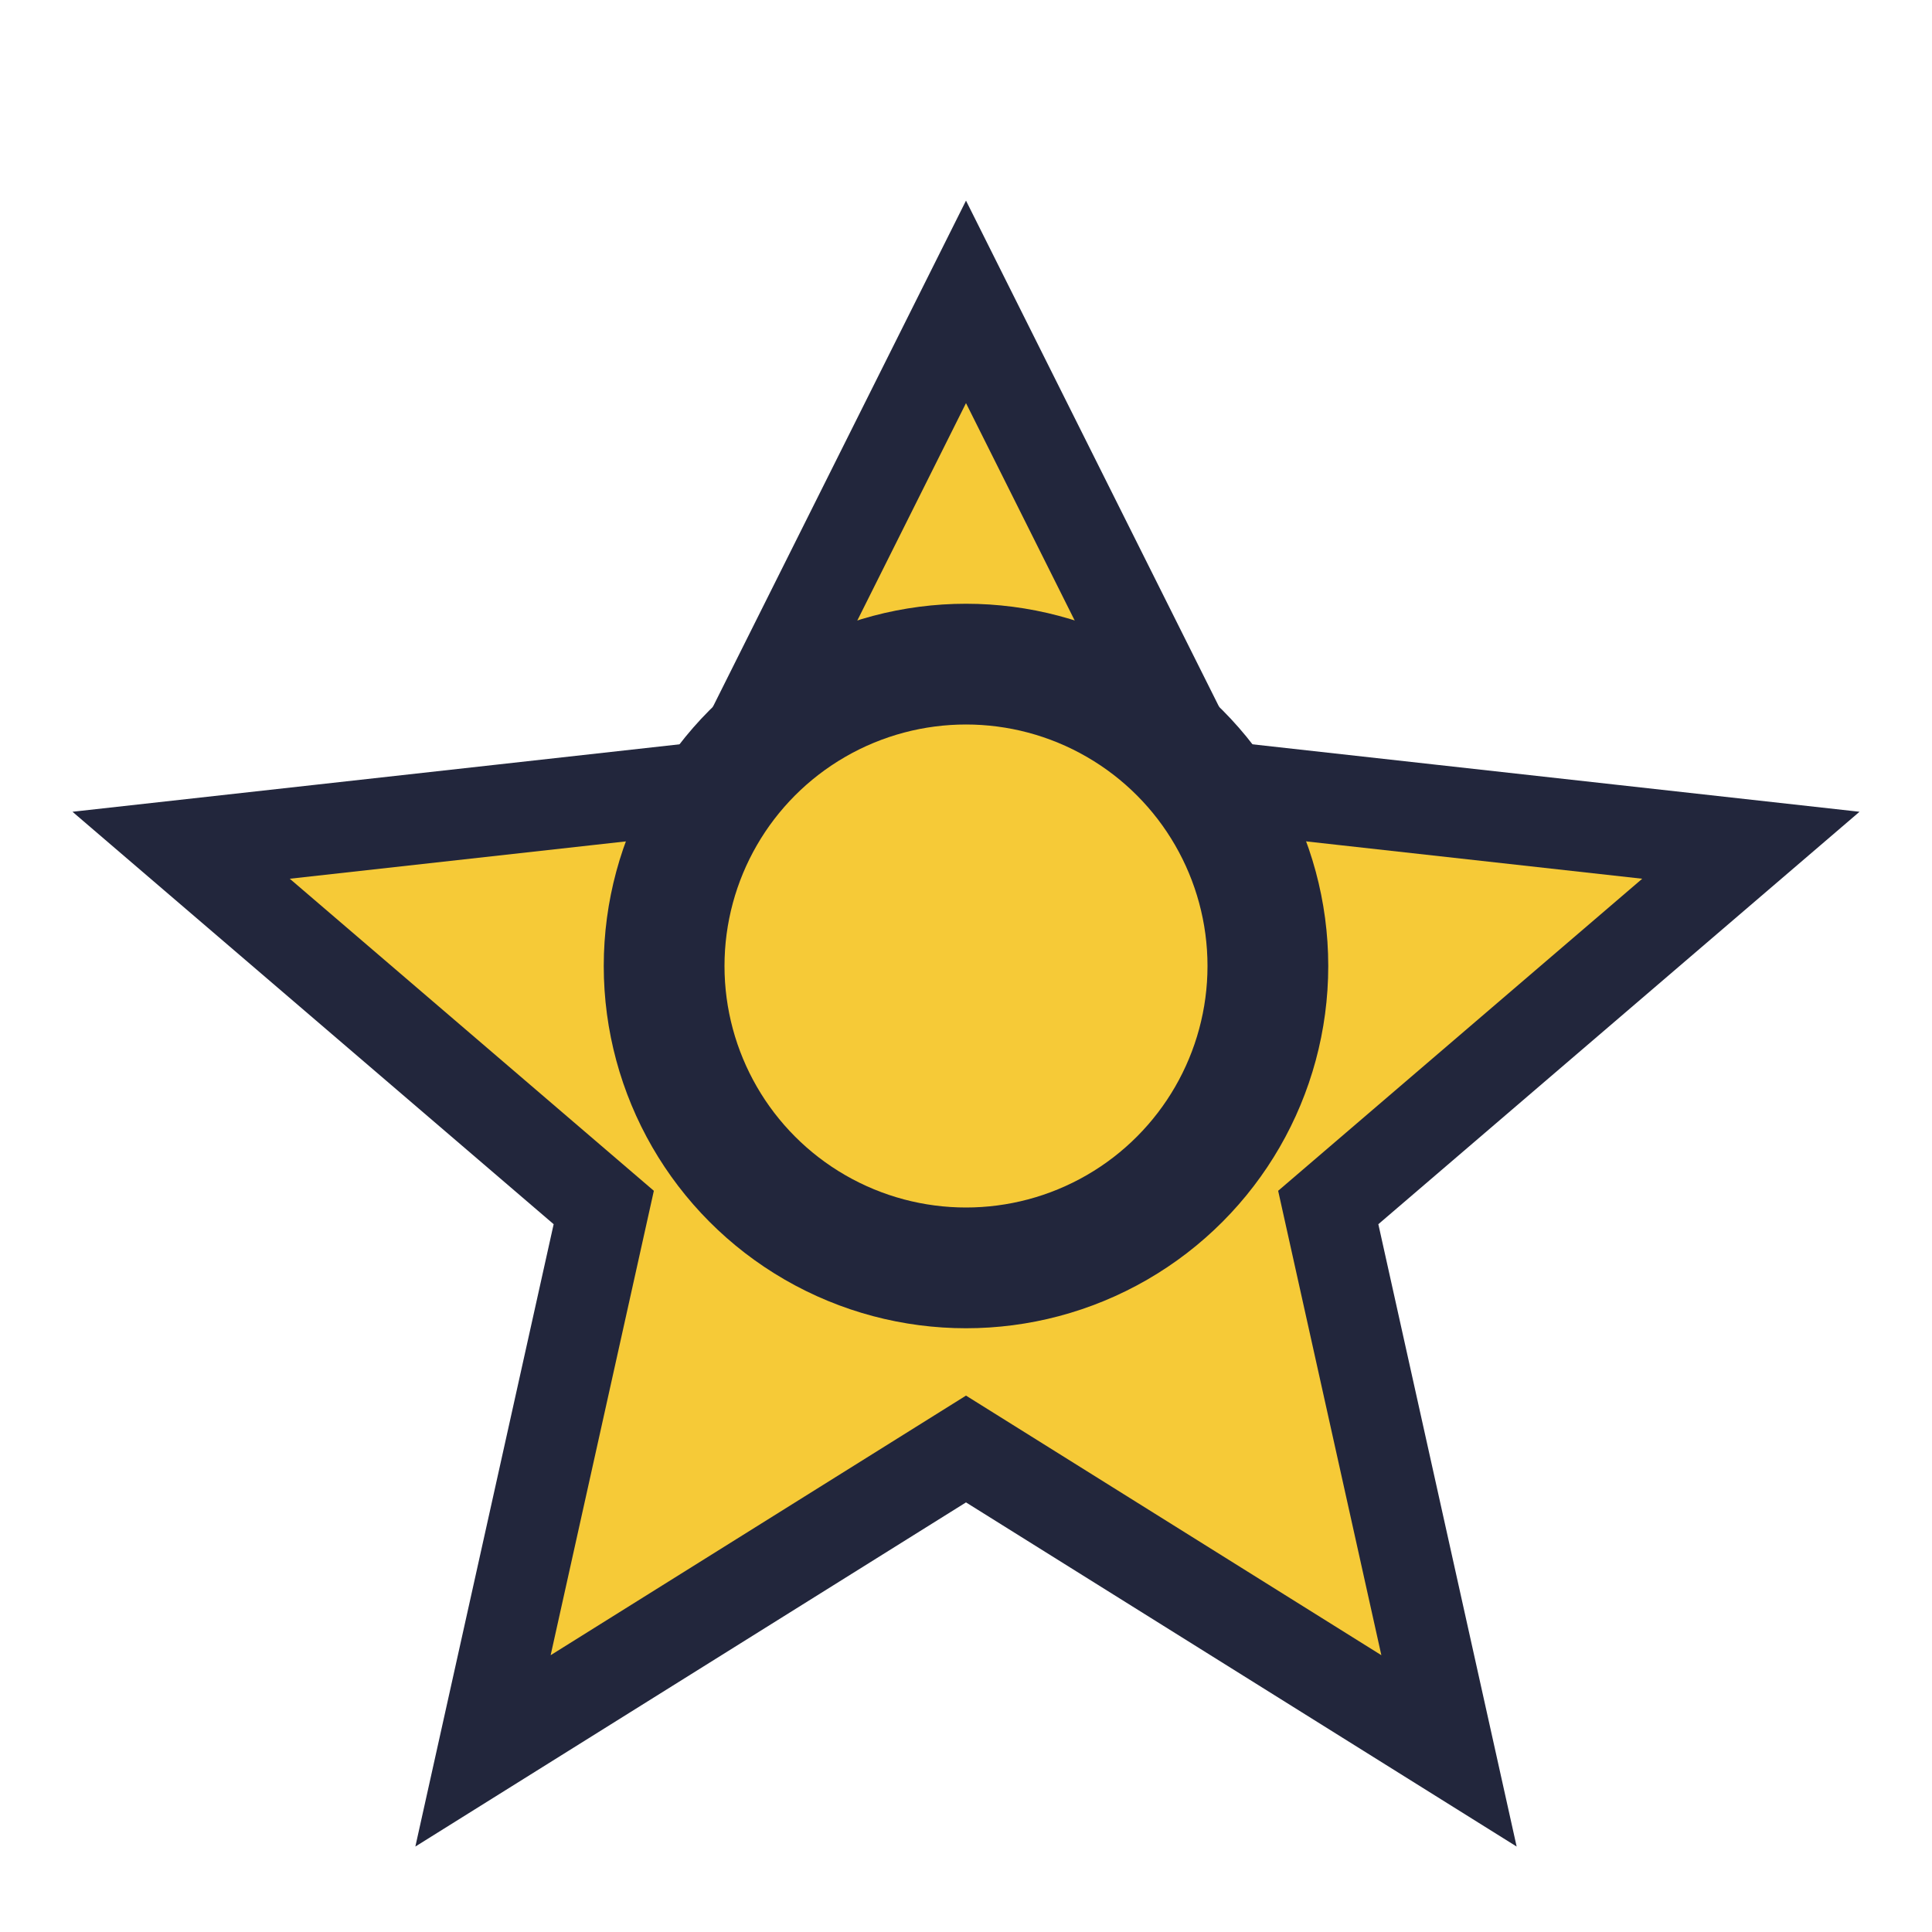
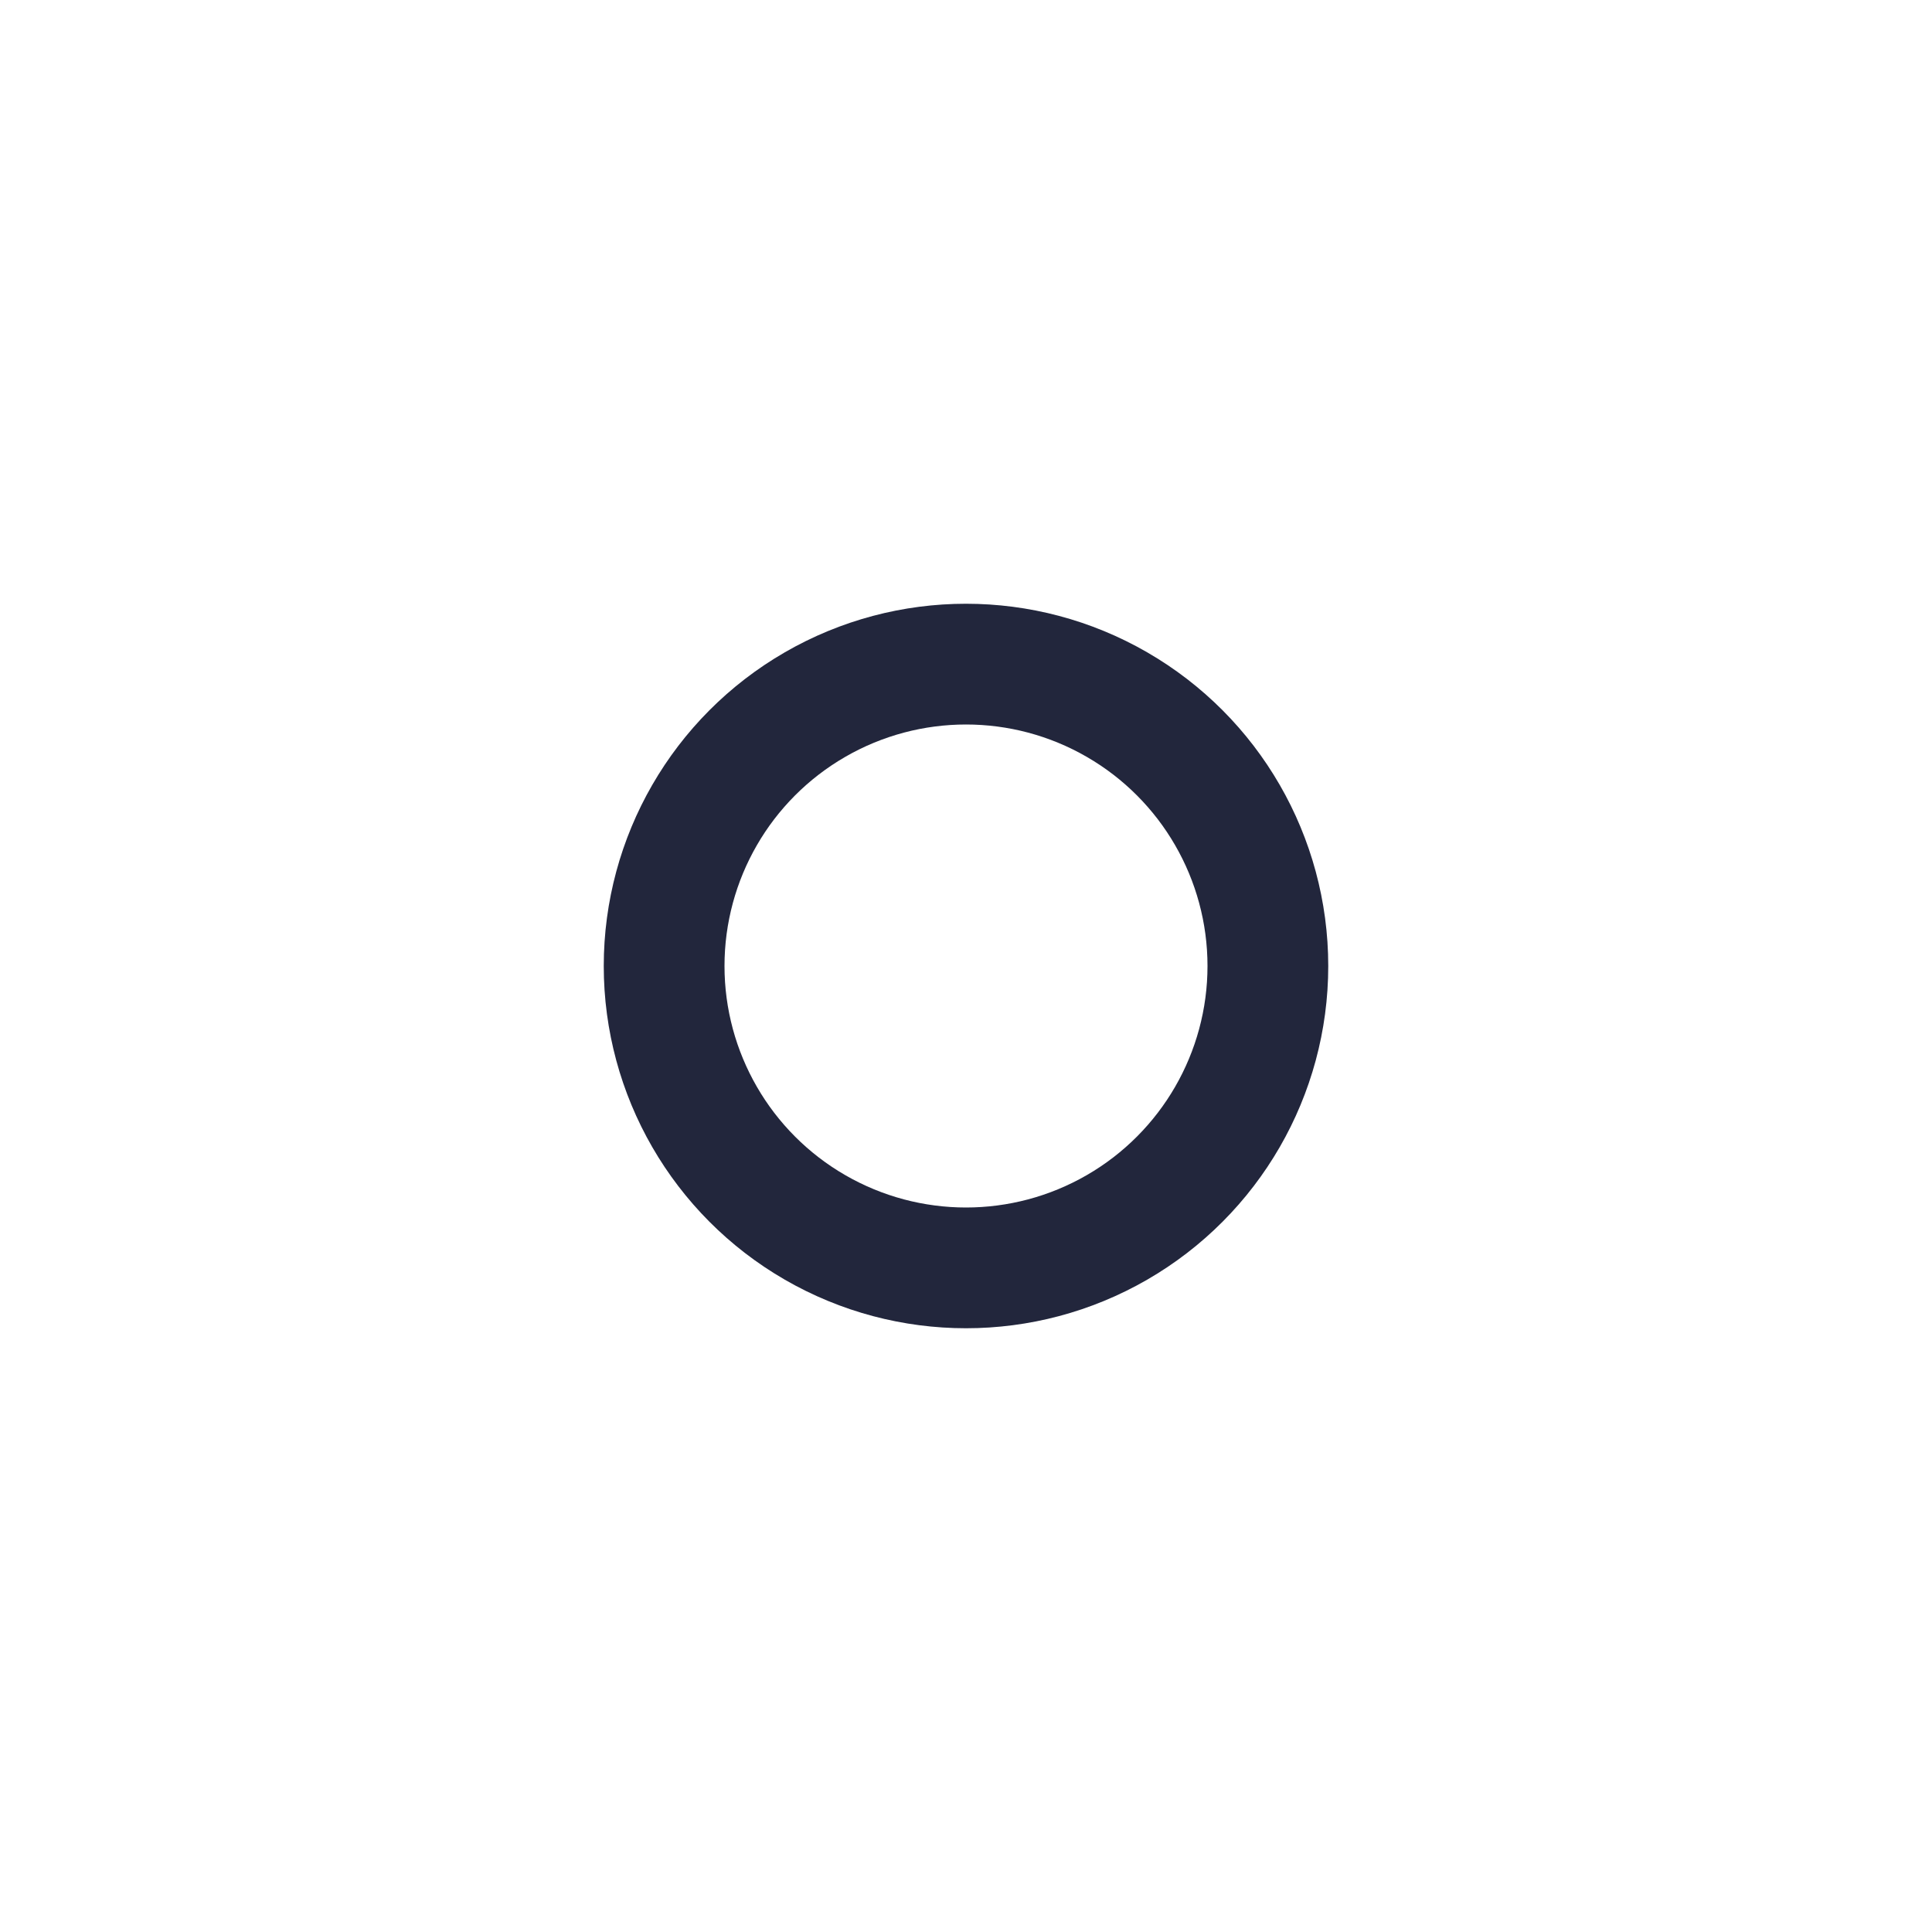
<svg xmlns="http://www.w3.org/2000/svg" width="32" height="32" viewBox="0 0 32 32">
-   <polygon points="16,5 20,13 29,14 22,20 24,29 16,24 8,29 10,20 3,14 12,13" fill="#F6CA37" stroke="#22263C" stroke-width="1.5" />
  <circle cx="16" cy="16" r="5" fill="none" stroke="#22263C" stroke-width="2" />
</svg>